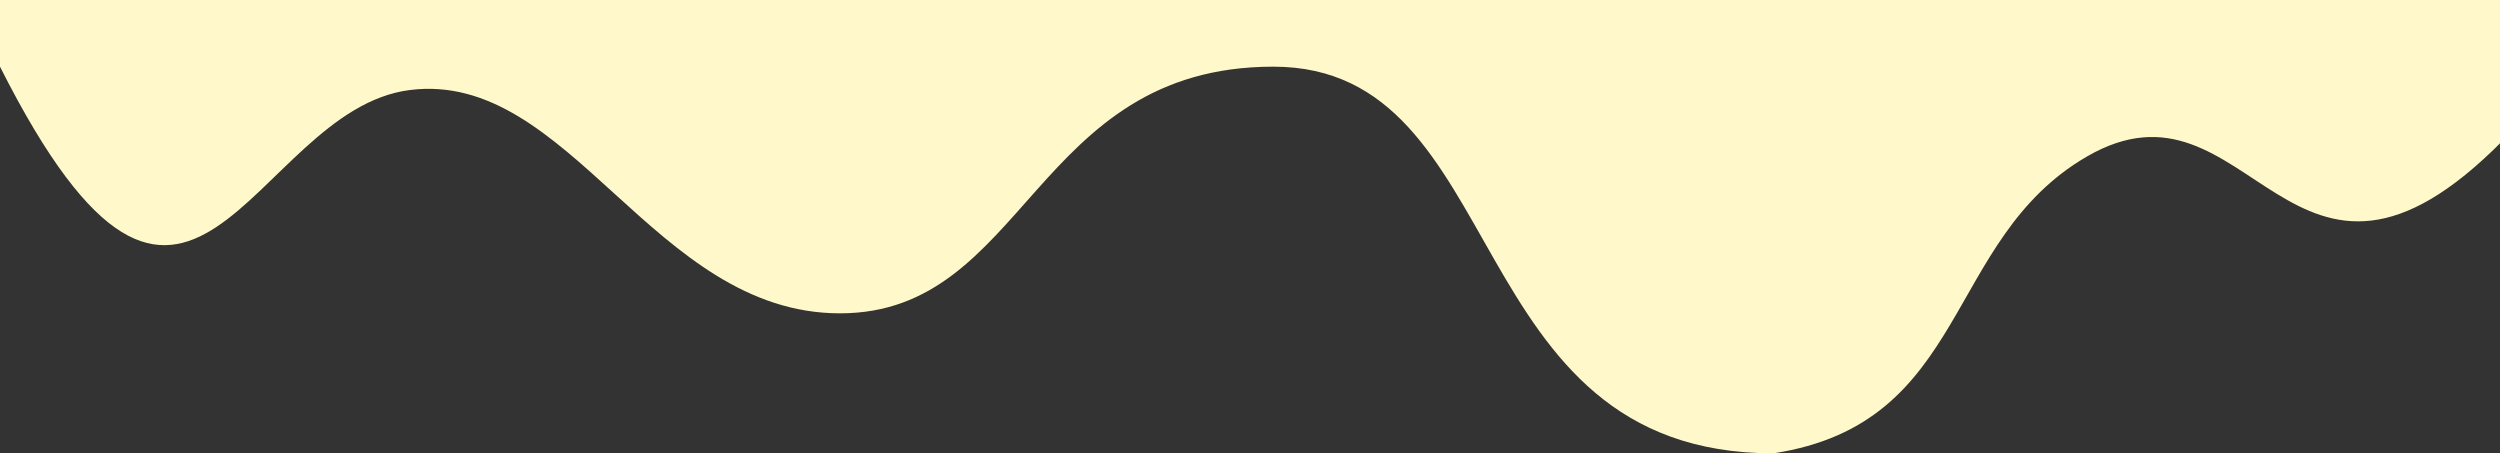
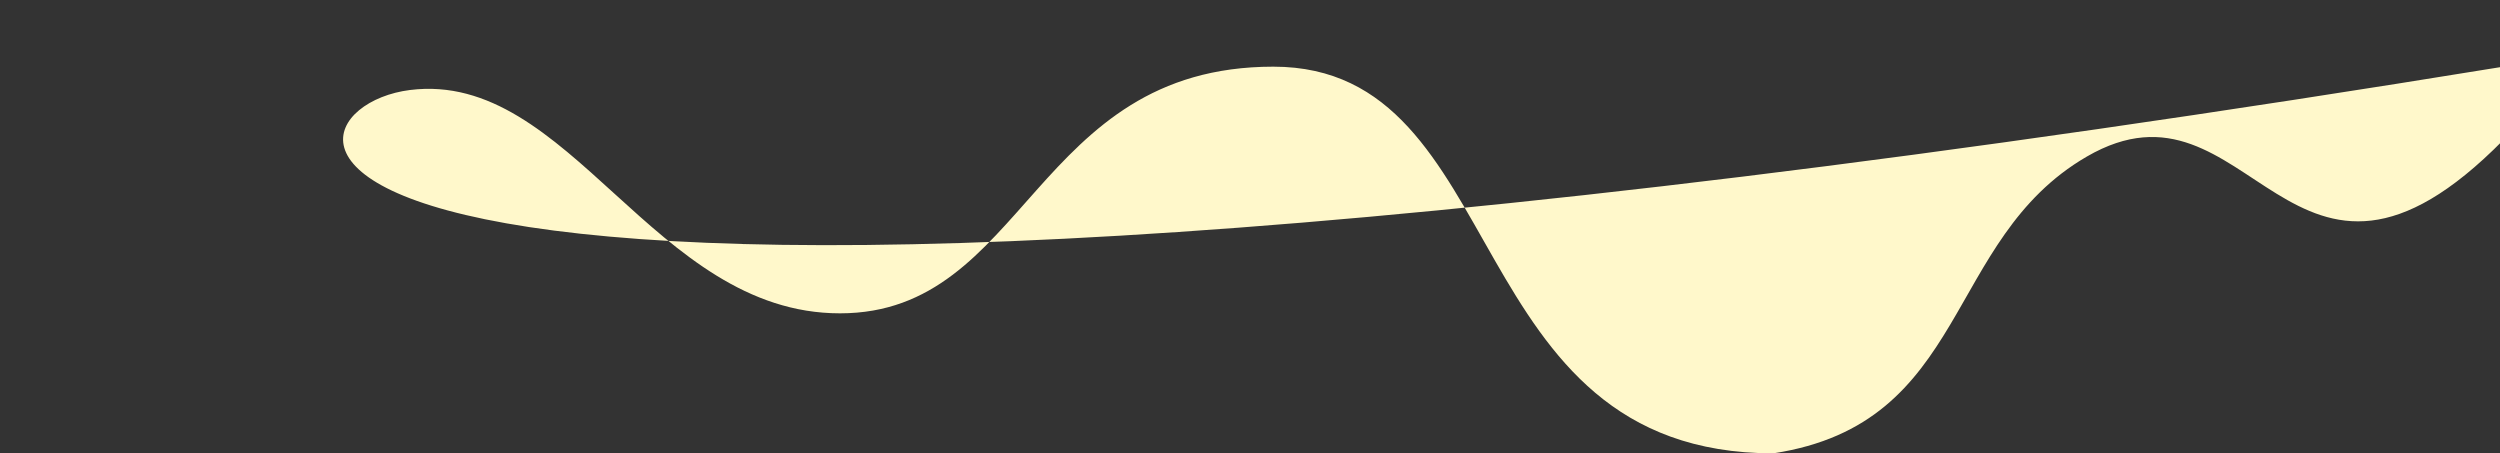
<svg xmlns="http://www.w3.org/2000/svg" width="375" height="68" viewBox="0 0 375 68" fill="none">
  <rect x="0" y="0" width="375" height="68" fill="#333333" stroke="none" />
-   <path d="M126 47C154 47 155 10 191 10C227 10 218.5 68 266 68C295.5 63.5 291.5 36 313 23.5C337.657 9.164 343.5 53.5 375.5 21V0H0V10C28.5 66.5 37.5 16.5 61.5 13.5C85.5 10.5 98 47 126 47Z" fill="#FFF8CB" />
+   <path d="M126 47C154 47 155 10 191 10C227 10 218.5 68 266 68C295.5 63.5 291.5 36 313 23.5C337.657 9.164 343.5 53.5 375.5 21V0V10C28.5 66.5 37.5 16.5 61.5 13.5C85.5 10.5 98 47 126 47Z" fill="#FFF8CB" />
</svg>